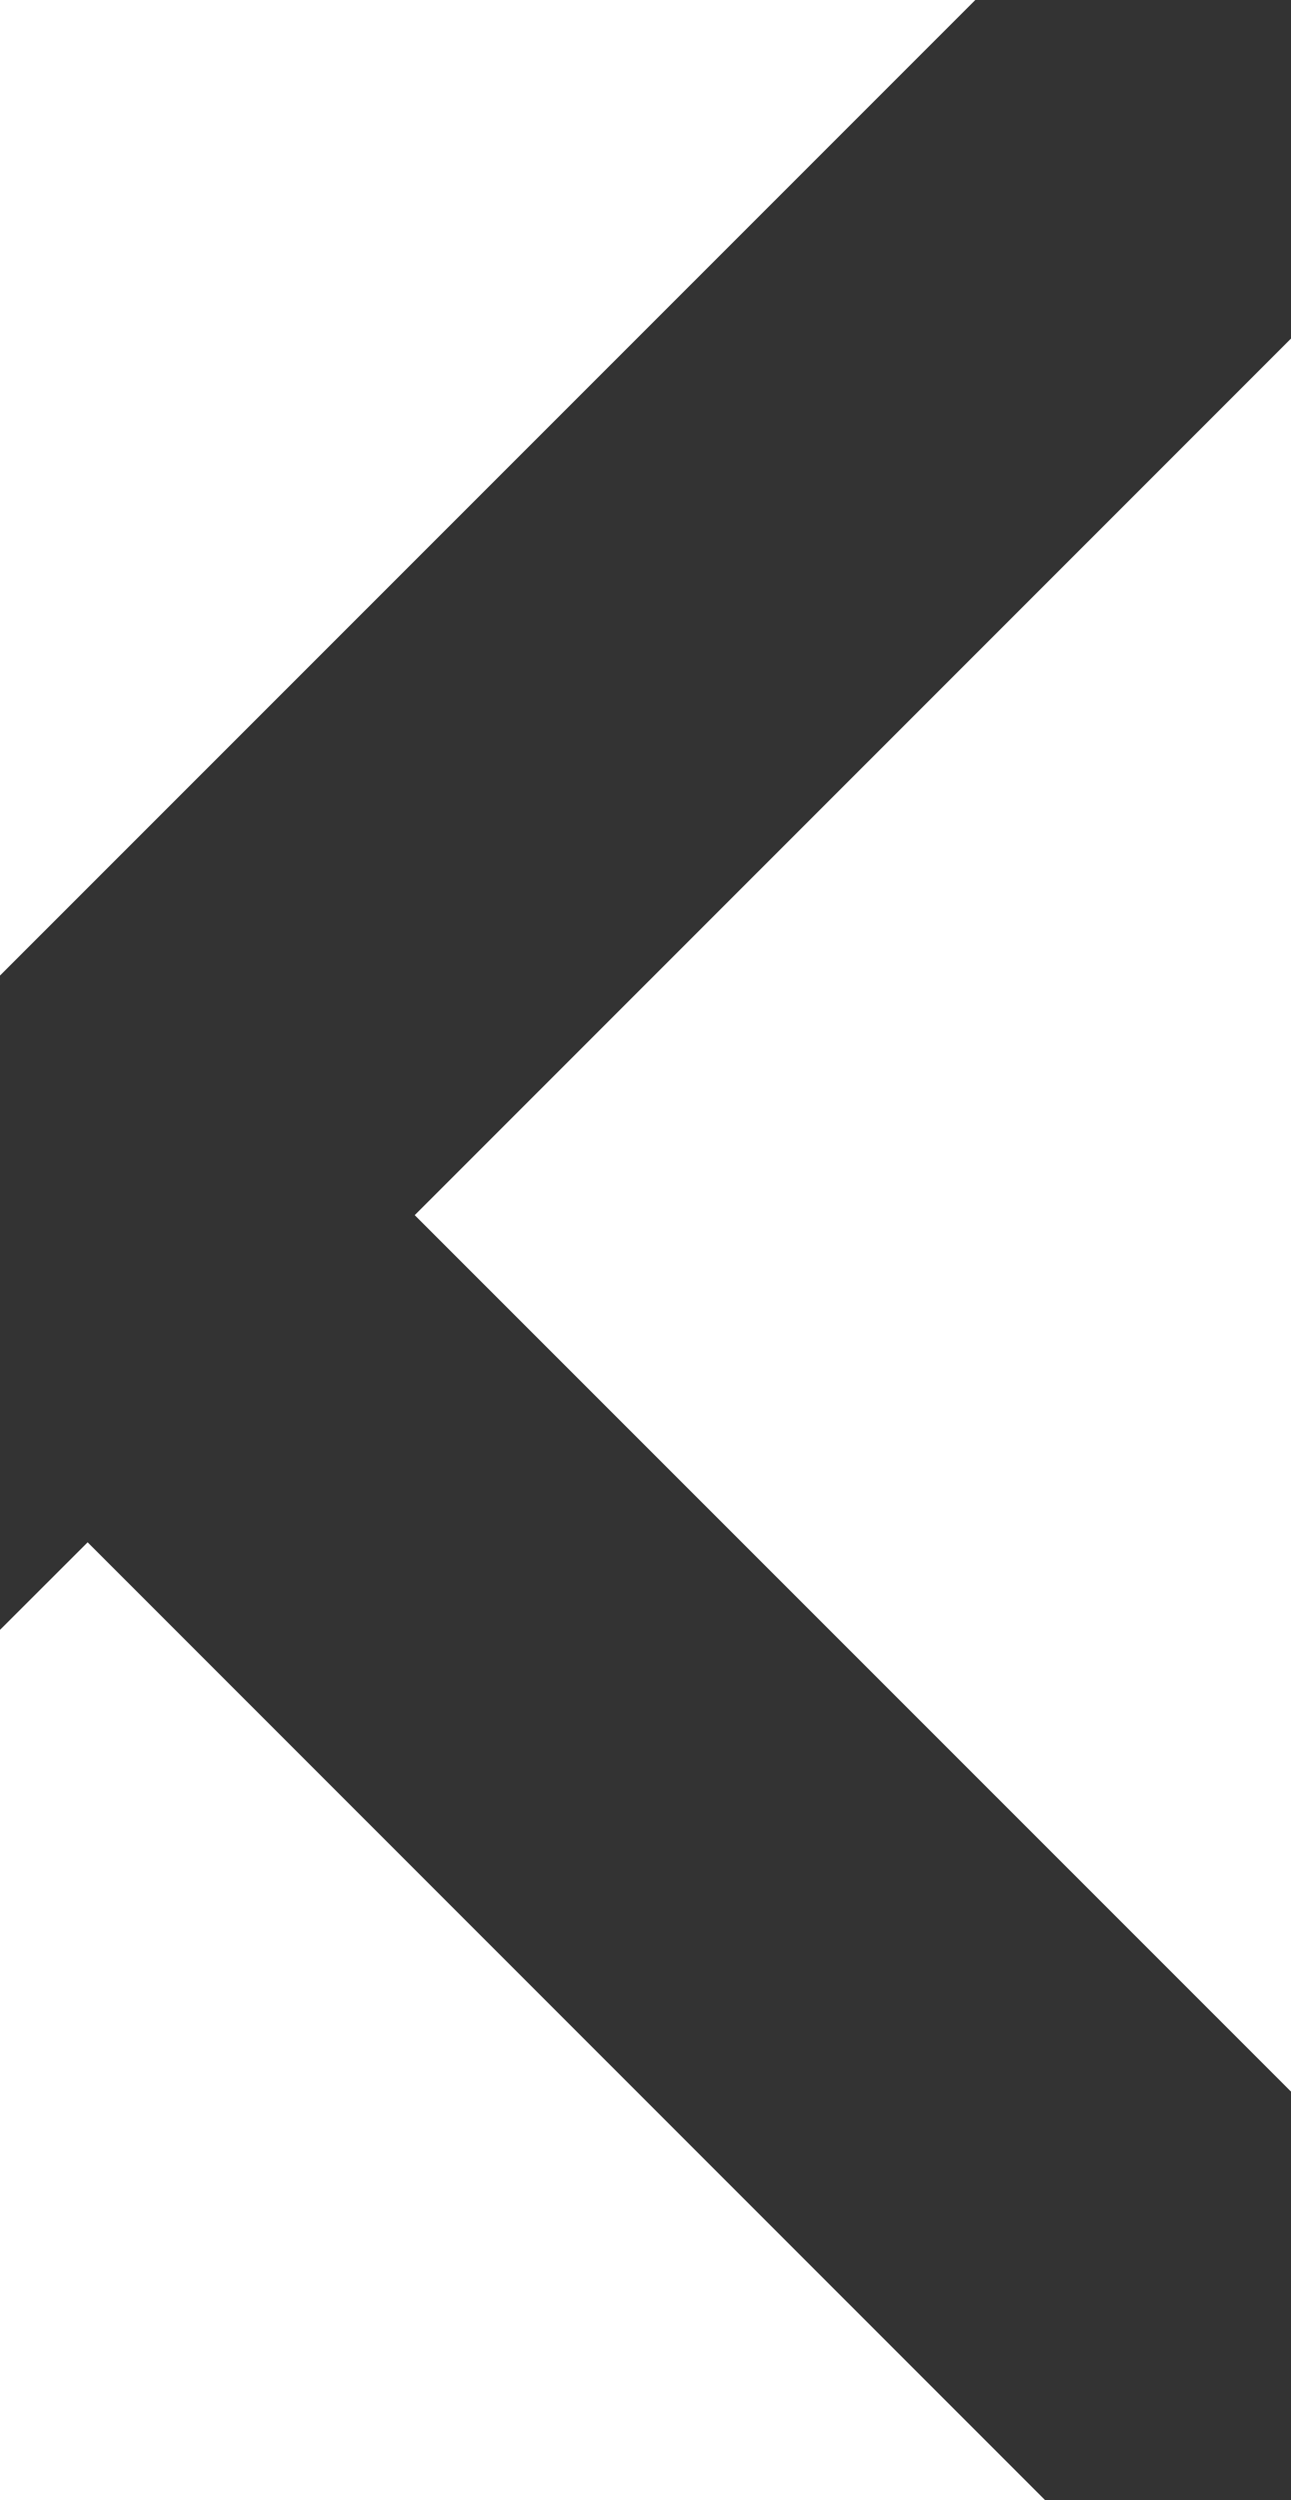
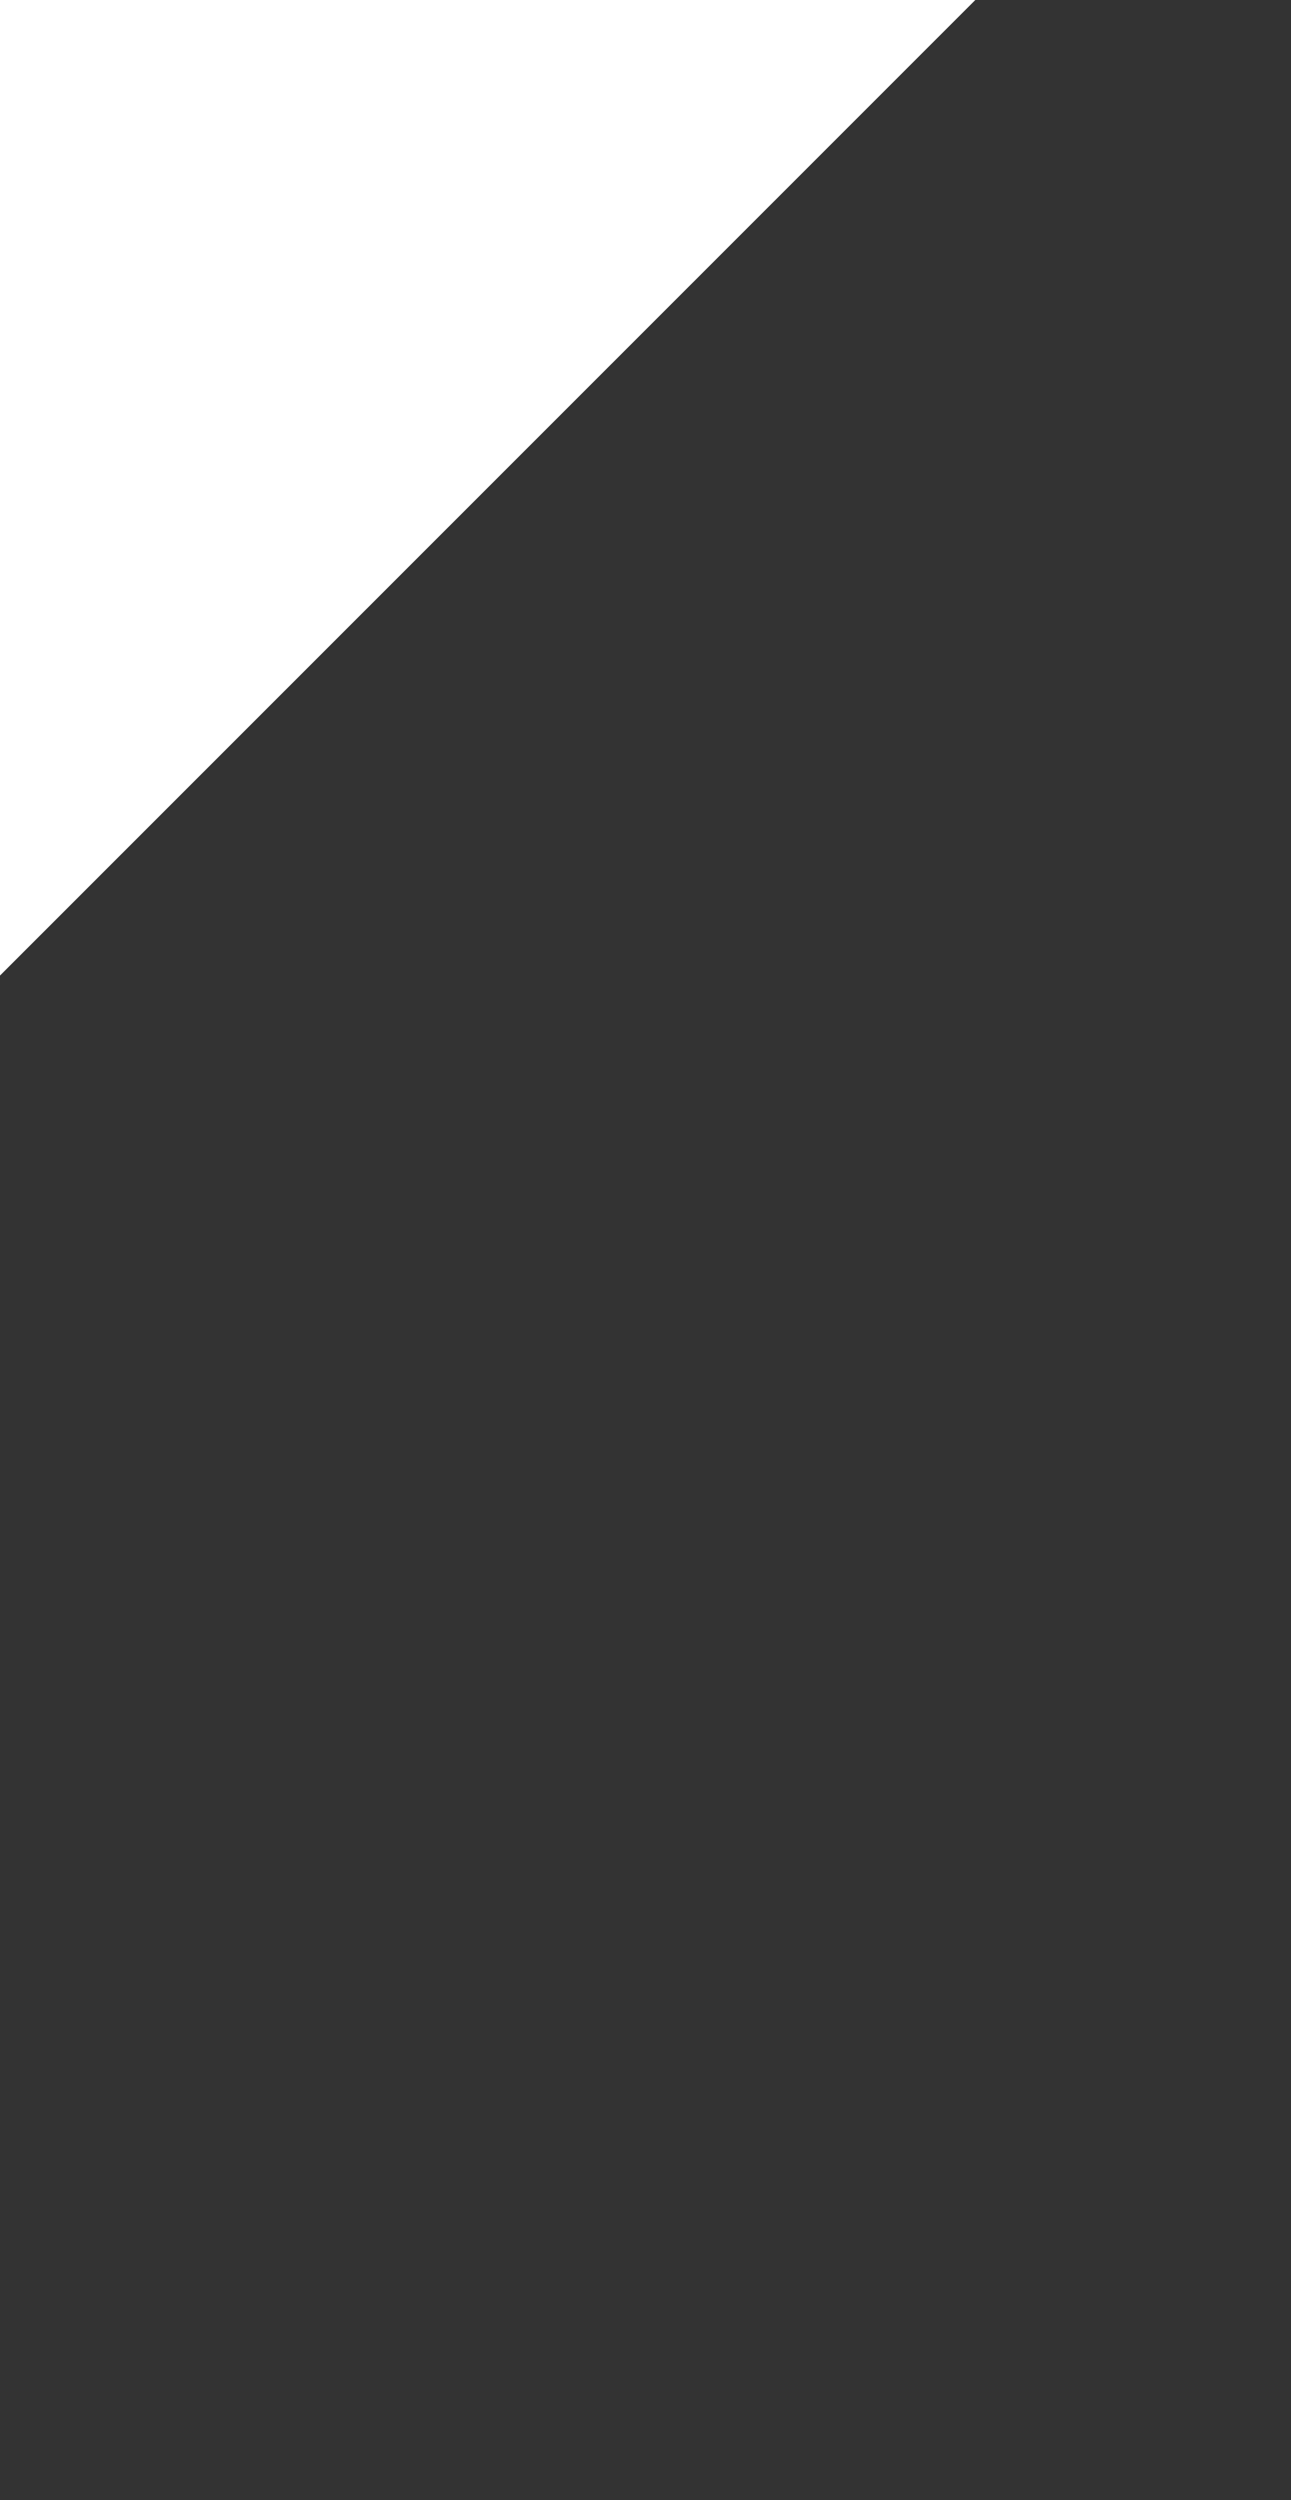
<svg xmlns="http://www.w3.org/2000/svg" version="1.1" id="Ebene_1" x="0px" y="0px" viewBox="0 0 93.98 181.88" style="enable-background:new 0 0 93.98 181.88;" xml:space="preserve">
  <rect x="0" y="0" width="93.98" height="181.88" fill="#333333" stroke="none" />
  <style type="text/css"> .st0{fill:#FFFFFF;} </style>
  <g>
-     <polygon class="st0" points="30.19,88.4 93.98,152.16 93.98,24.63 " />
-     <polygon class="st0" points="6.38,112.2 0,118.57 0,181.88 76.08,181.88 " />
    <polygon class="st0" points="71,0 0,0 0,70.97 " />
  </g>
</svg>